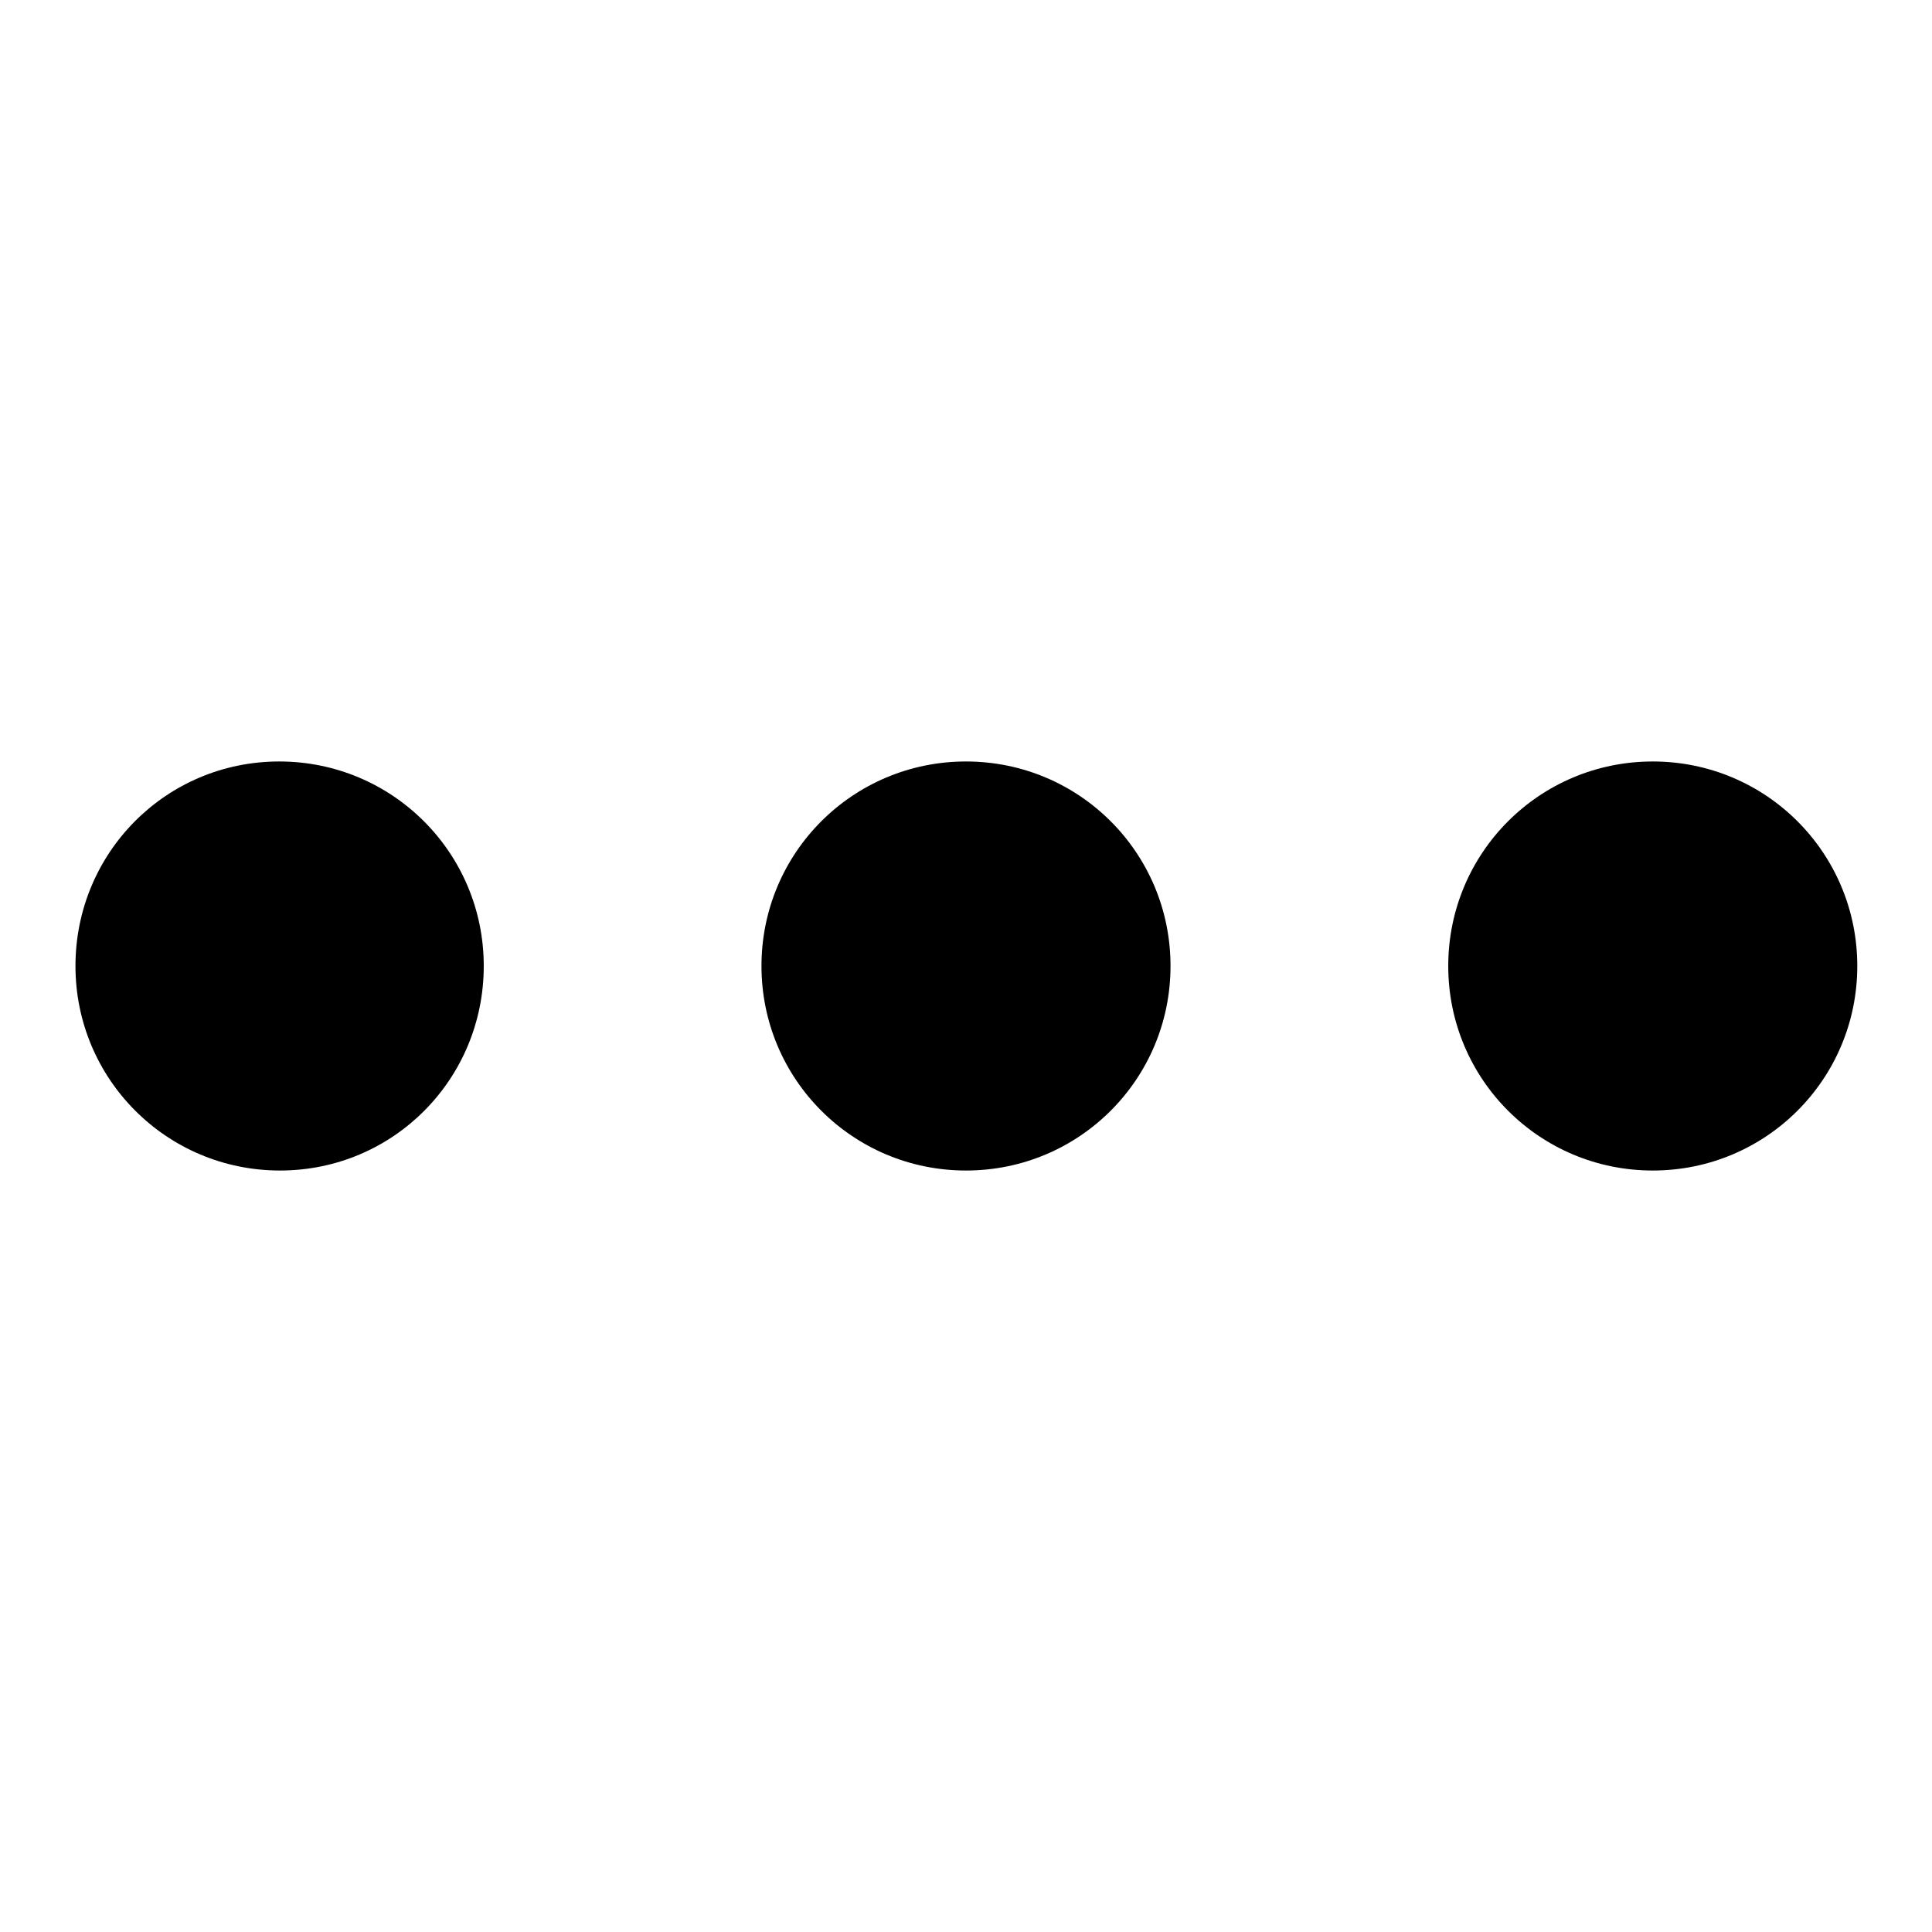
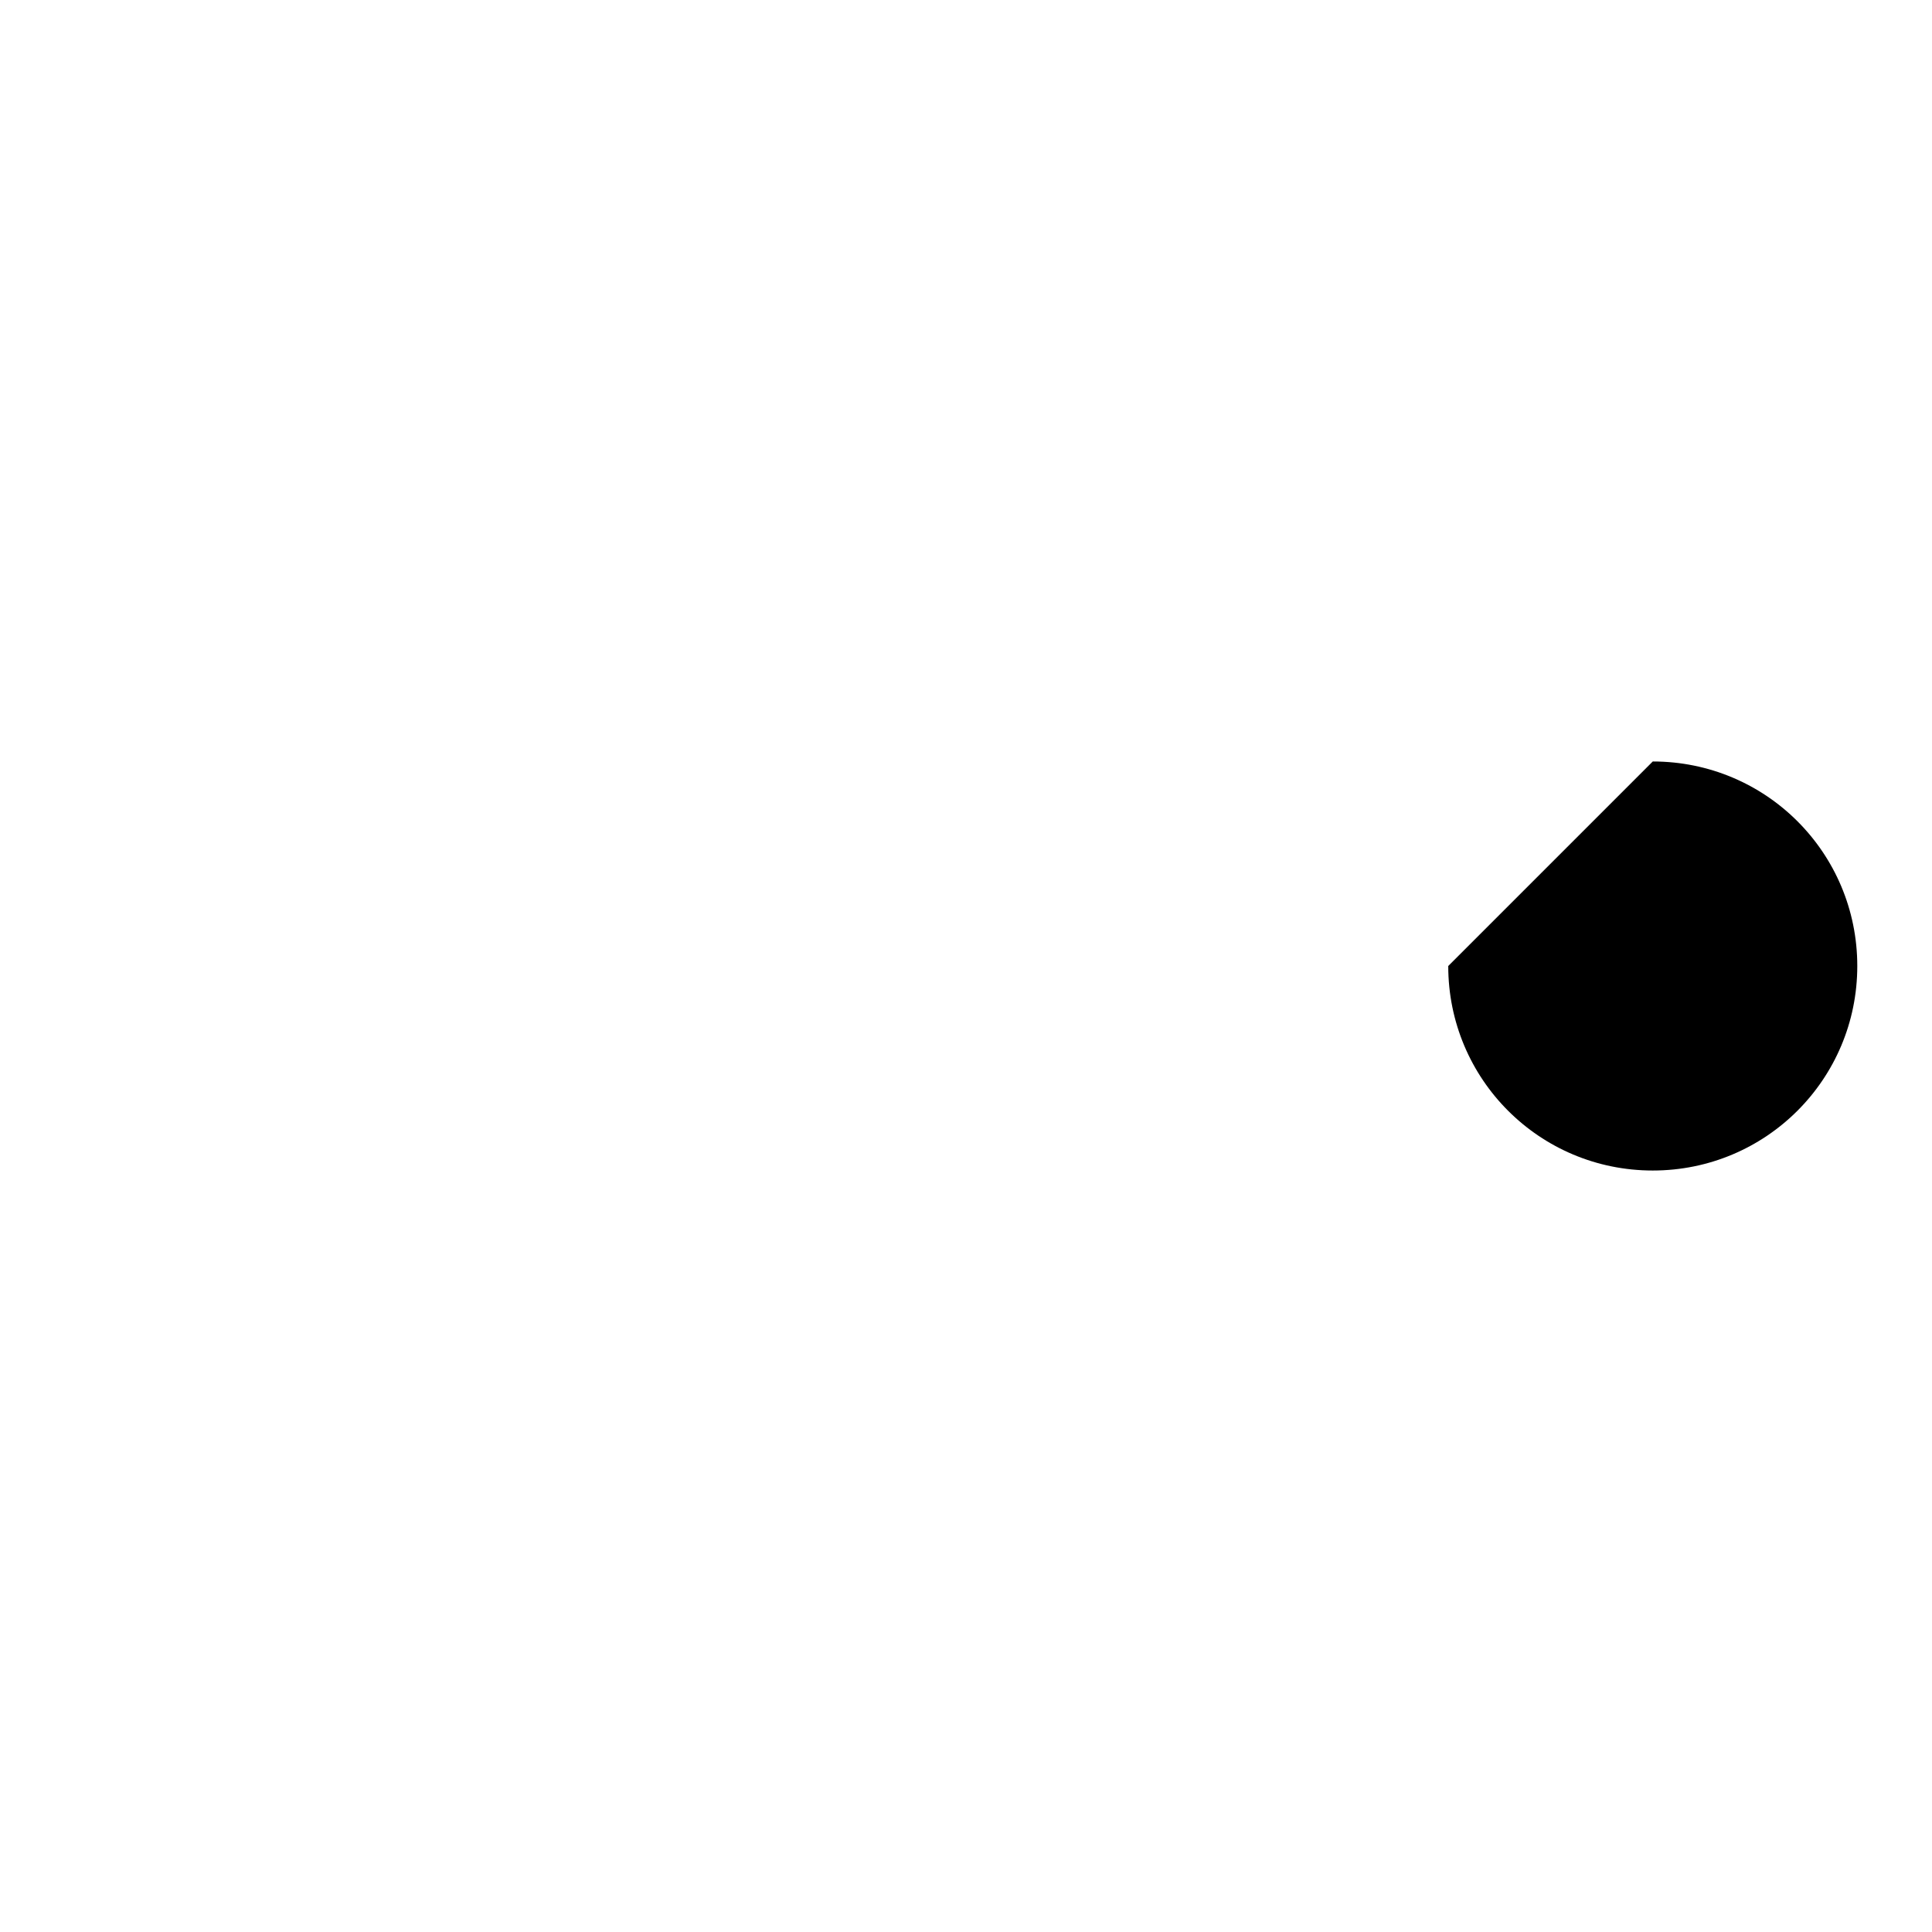
<svg xmlns="http://www.w3.org/2000/svg" version="1.1" x="0px" y="0px" viewBox="0 0 256 256" enable-background="new 0 0 256 256" xml:space="preserve">
  <g>
    <g>
-       <path fill="#000000" d="M10,128c0,15,12.1,27.1,27.1,27.1S64.1,143,64.1,128c0-15-12.1-27.1-27.1-27.1S10,113,10,128L10,128z" />
-       <path fill="#000000" d="M100.9,128c0,15,12.1,27.1,27.1,27.1c15,0,27.1-12.1,27.1-27.1c0-15-12.1-27.1-27.1-27.1C113,100.9,100.9,113,100.9,128L100.9,128z" />
-       <path fill="#000000" d="M191.9,128c0,15,12.1,27.1,27.1,27.1c15,0,27.1-12.1,27.1-27.1c0-15-12.1-27.1-27.1-27.1C204,100.9,191.9,113,191.9,128z" />
+       <path fill="#000000" d="M191.9,128c0,15,12.1,27.1,27.1,27.1c15,0,27.1-12.1,27.1-27.1c0-15-12.1-27.1-27.1-27.1z" />
    </g>
  </g>
</svg>